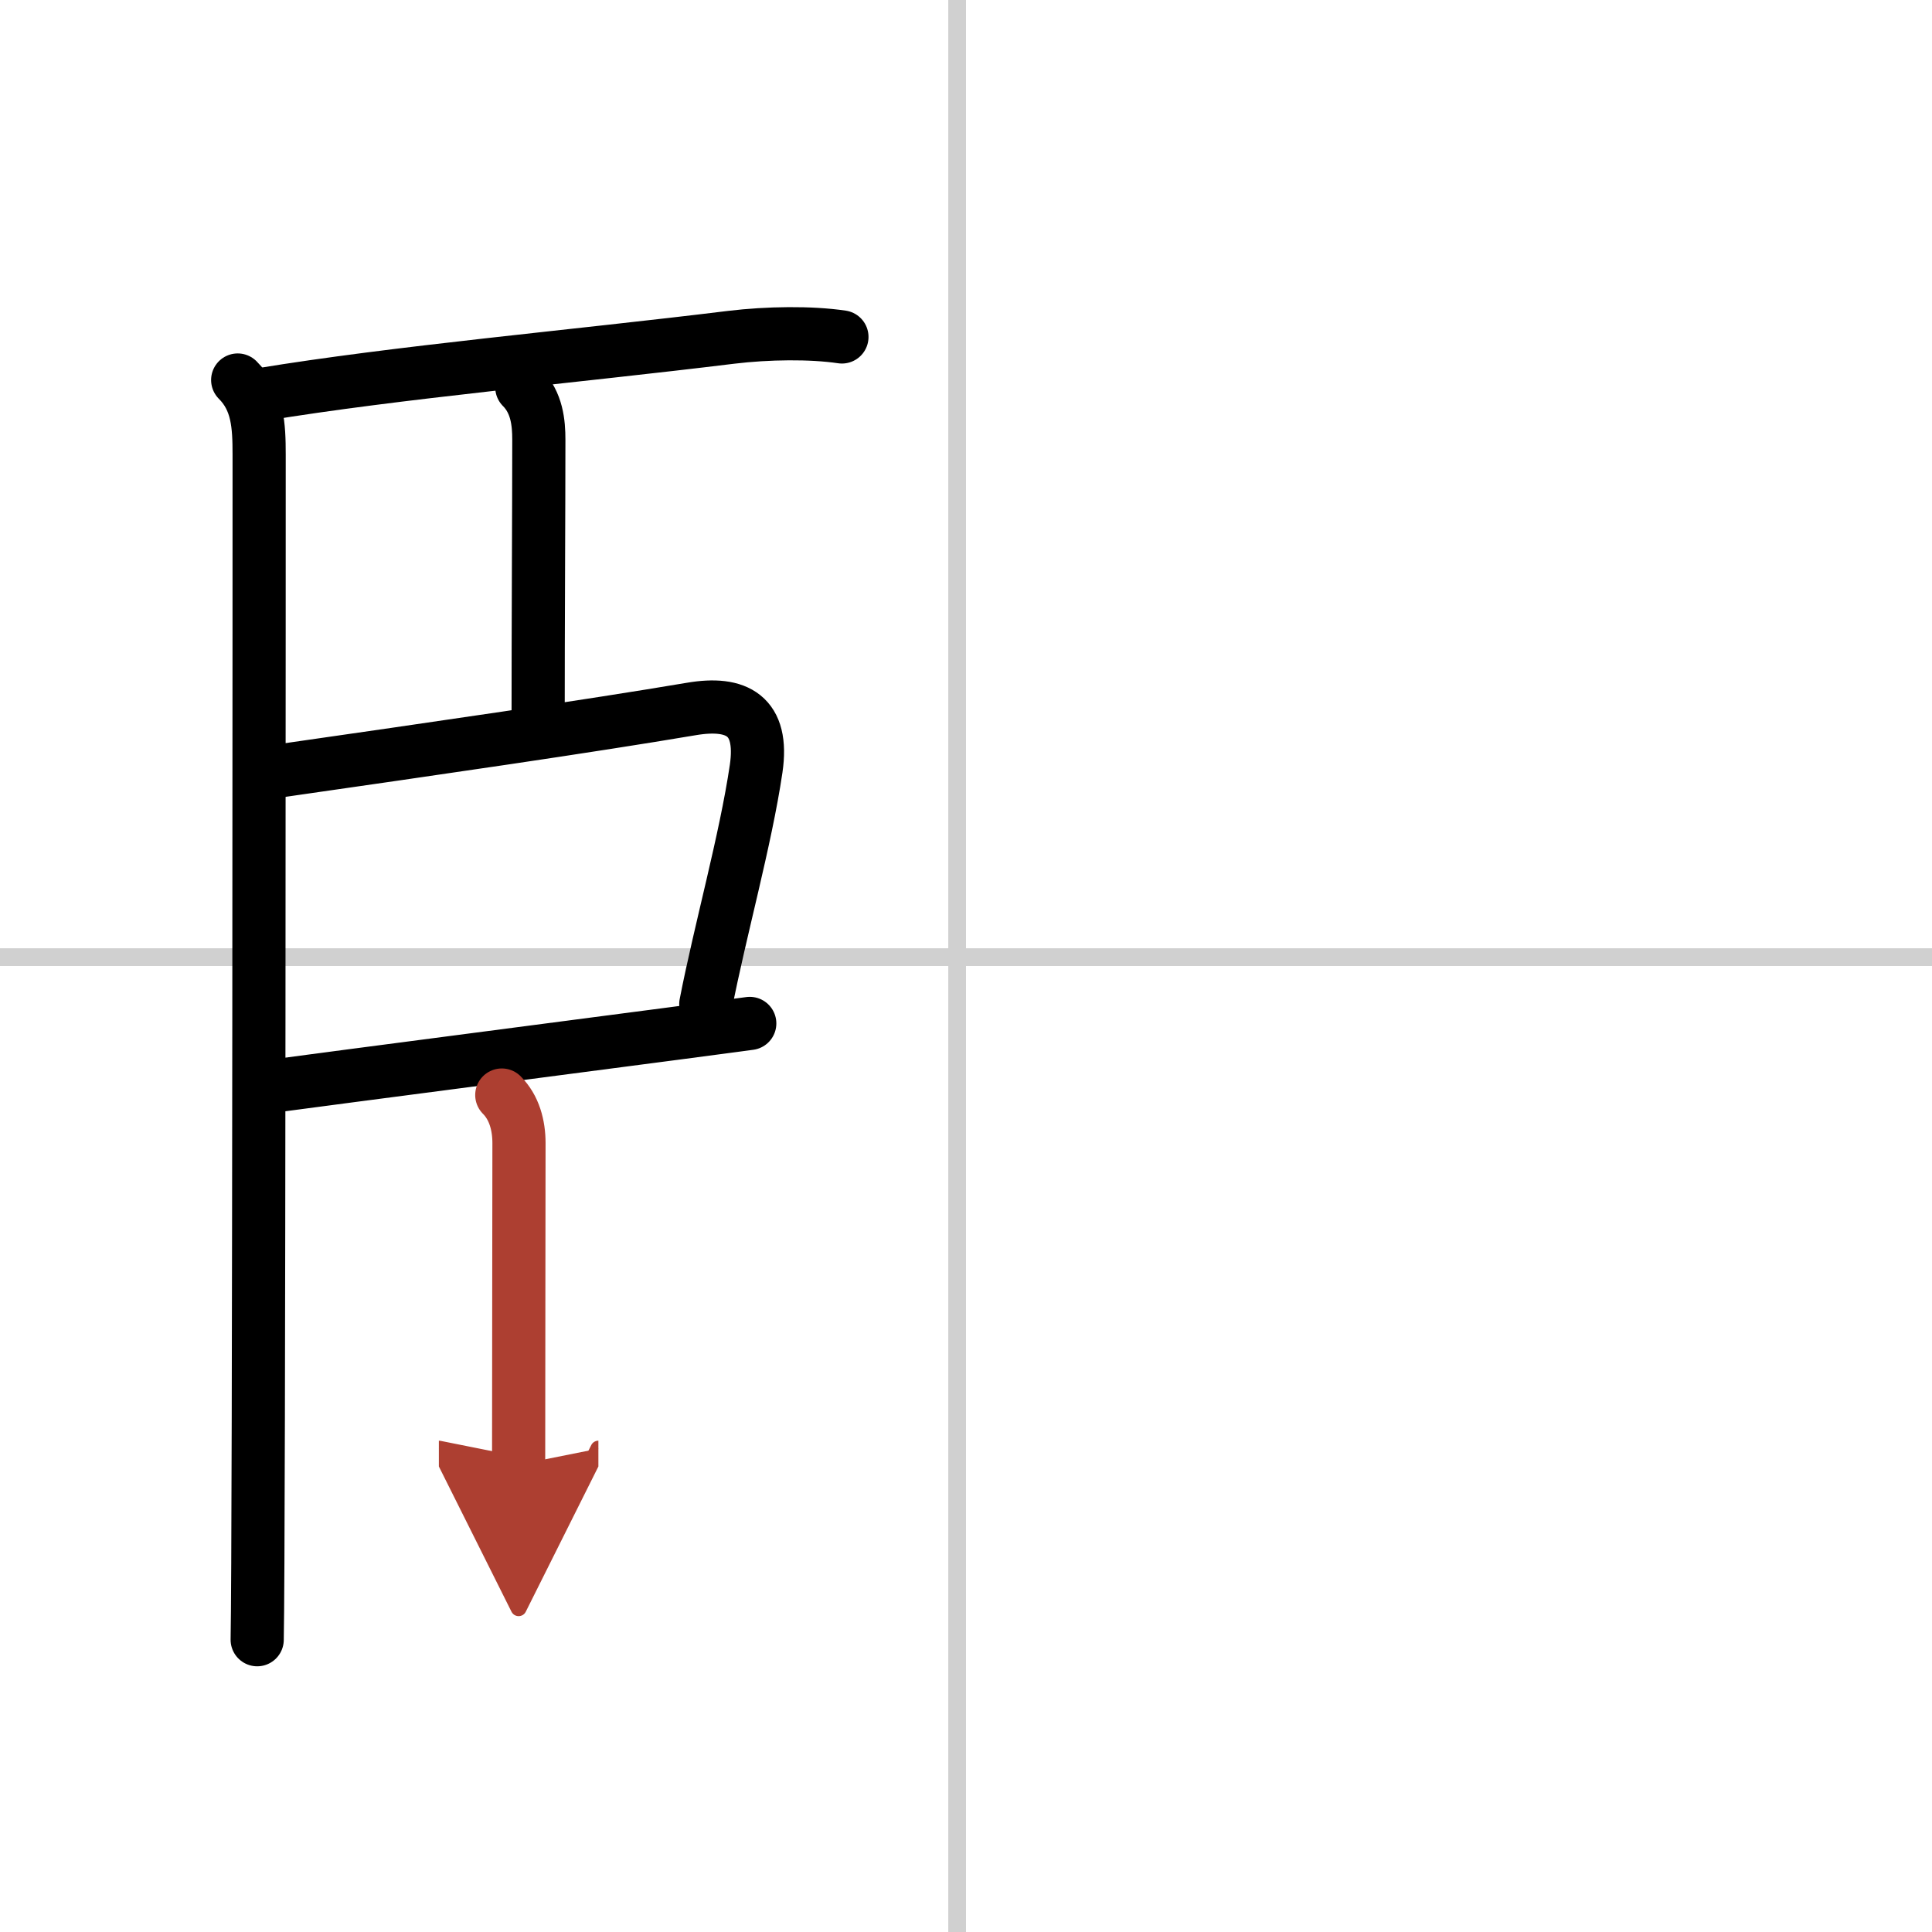
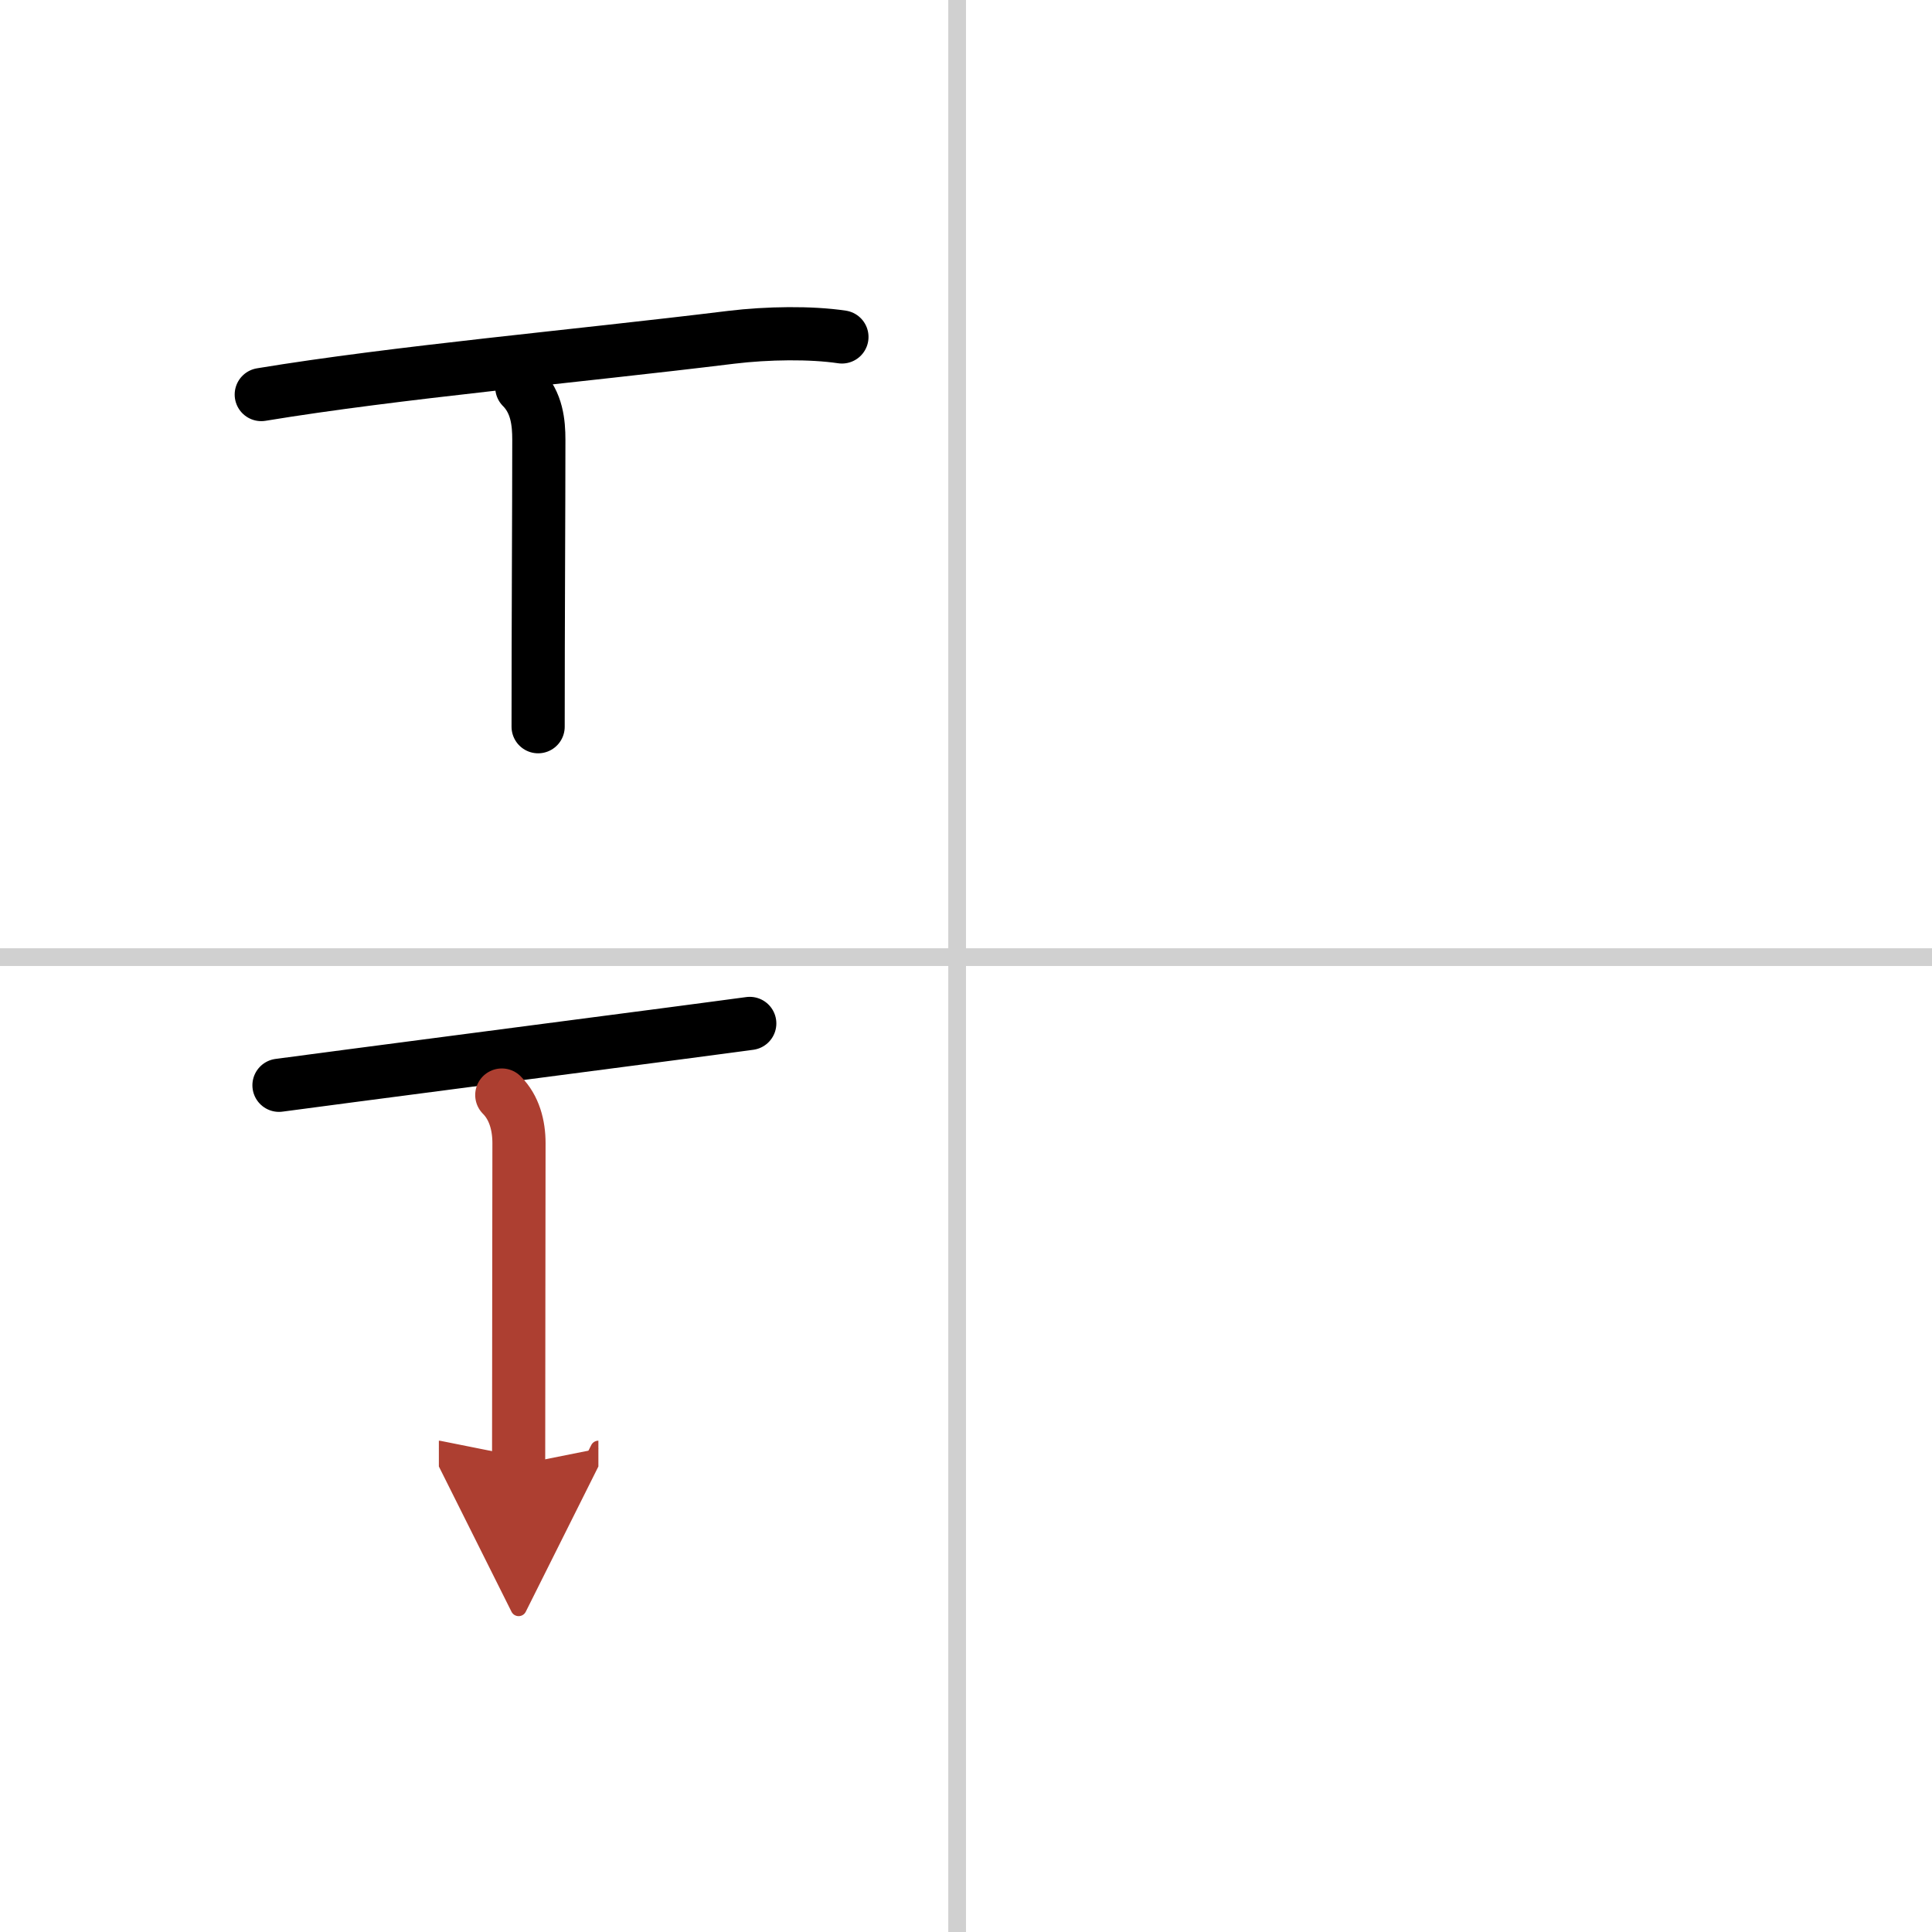
<svg xmlns="http://www.w3.org/2000/svg" width="400" height="400" viewBox="0 0 109 109">
  <defs>
    <marker id="a" markerWidth="4" orient="auto" refX="1" refY="5" viewBox="0 0 10 10">
      <polyline points="0 0 10 5 0 10 1 5" fill="#ad3f31" stroke="#ad3f31" />
    </marker>
  </defs>
  <g fill="none" stroke="#000" stroke-linecap="round" stroke-linejoin="round" stroke-width="3">
    <rect width="100%" height="100%" fill="#fff" stroke="#fff" />
    <line x1="54" x2="54" y2="109" stroke="#d0d0d0" stroke-width="1" />
    <line x2="109" y1="54" y2="54" stroke="#d0d0d0" stroke-width="1" />
-     <path d="m13.41 21.44c1.14 1.14 1.21 2.56 1.21 4.21 0 0.84 0 61.65-0.11 66.86" />
    <path d="m14.74 22.26c7.63-1.26 17.63-2.14 26.51-3.23 2.07-0.25 4.5-0.28 6.25-0.02" />
    <path d="m29.44 21.85c0.86 0.86 0.96 2.02 0.96 2.96 0 3.82-0.04 10.32-0.04 16.19" />
-     <path d="m15.7 43.5c9.05-1.3 17.44-2.51 23.3-3.5 2.58-0.44 4.1 0.37 3.66 3.37-0.6 4.06-2.03 9.12-2.84 13.28" />
    <path d="m15.74 61.23c3.65-0.49 15.04-1.97 22.27-2.92 1.72-0.23 3.2-0.42 4.29-0.57" />
    <path d="m28.31 61.78c0.71 0.71 0.97 1.72 0.97 2.71 0 3.02-0.02 12.77-0.02 18.14" marker-end="url(#a)" stroke="#ad3f31" />
  </g>
</svg>